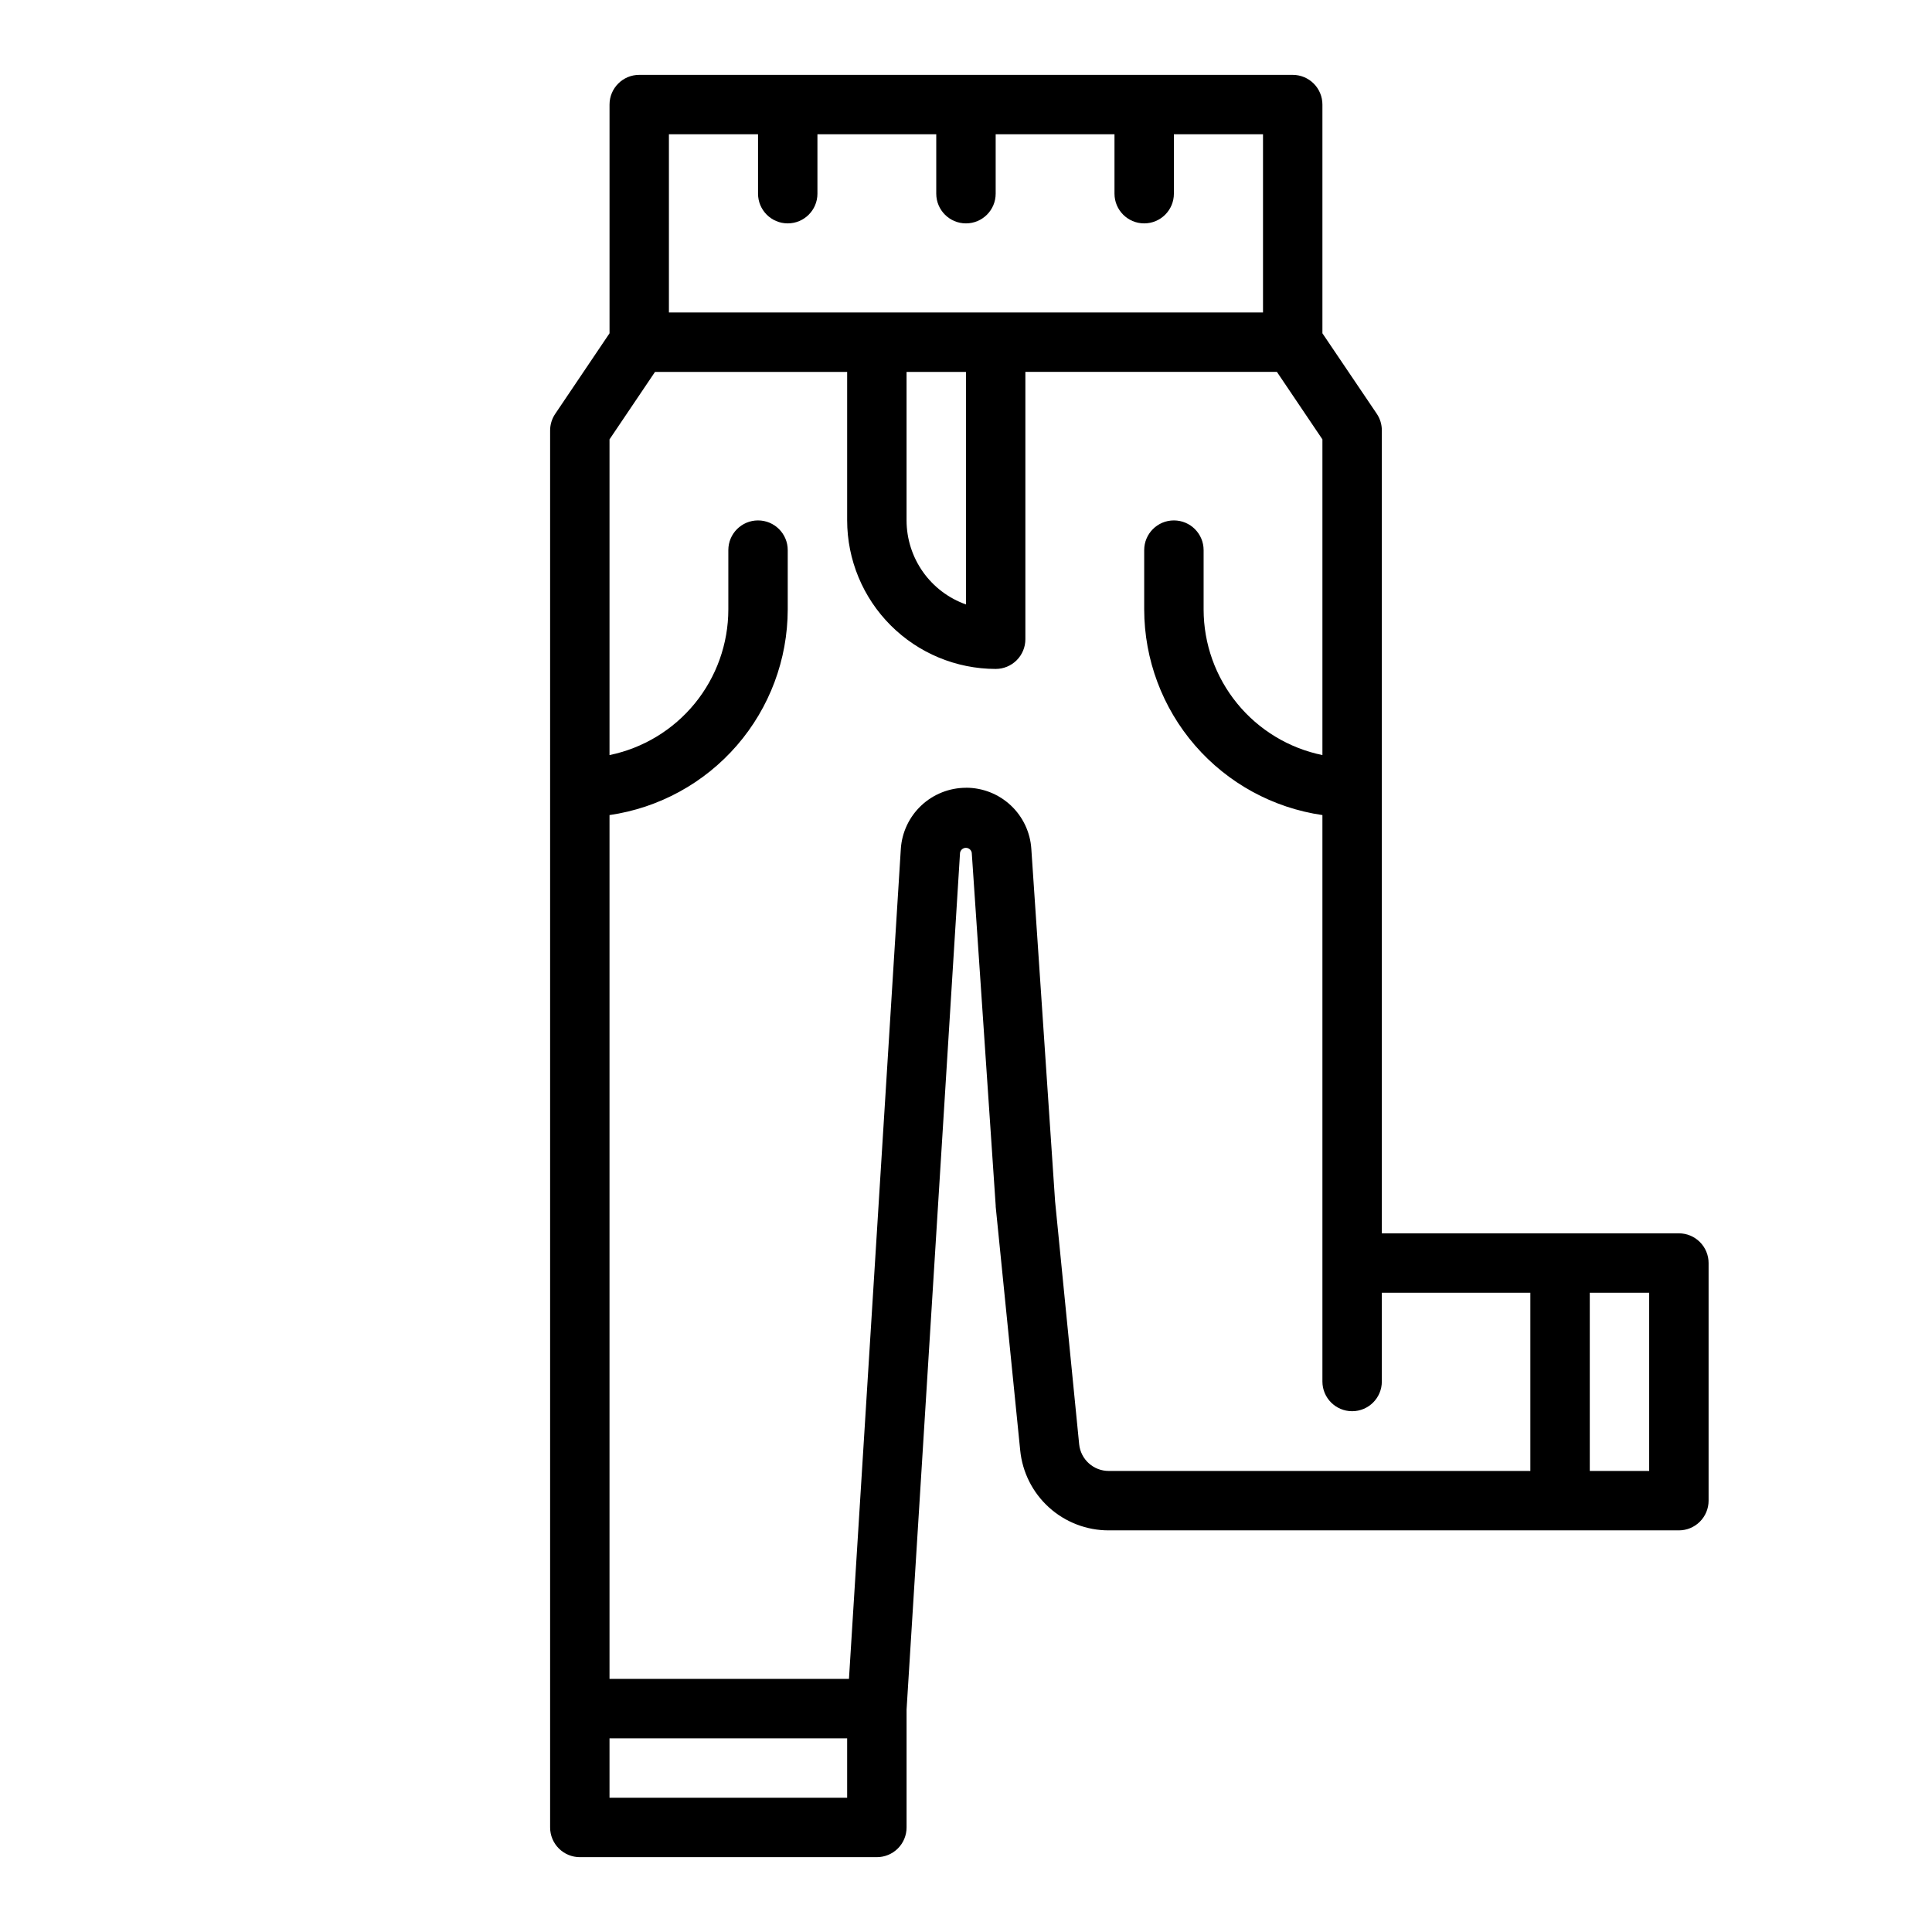
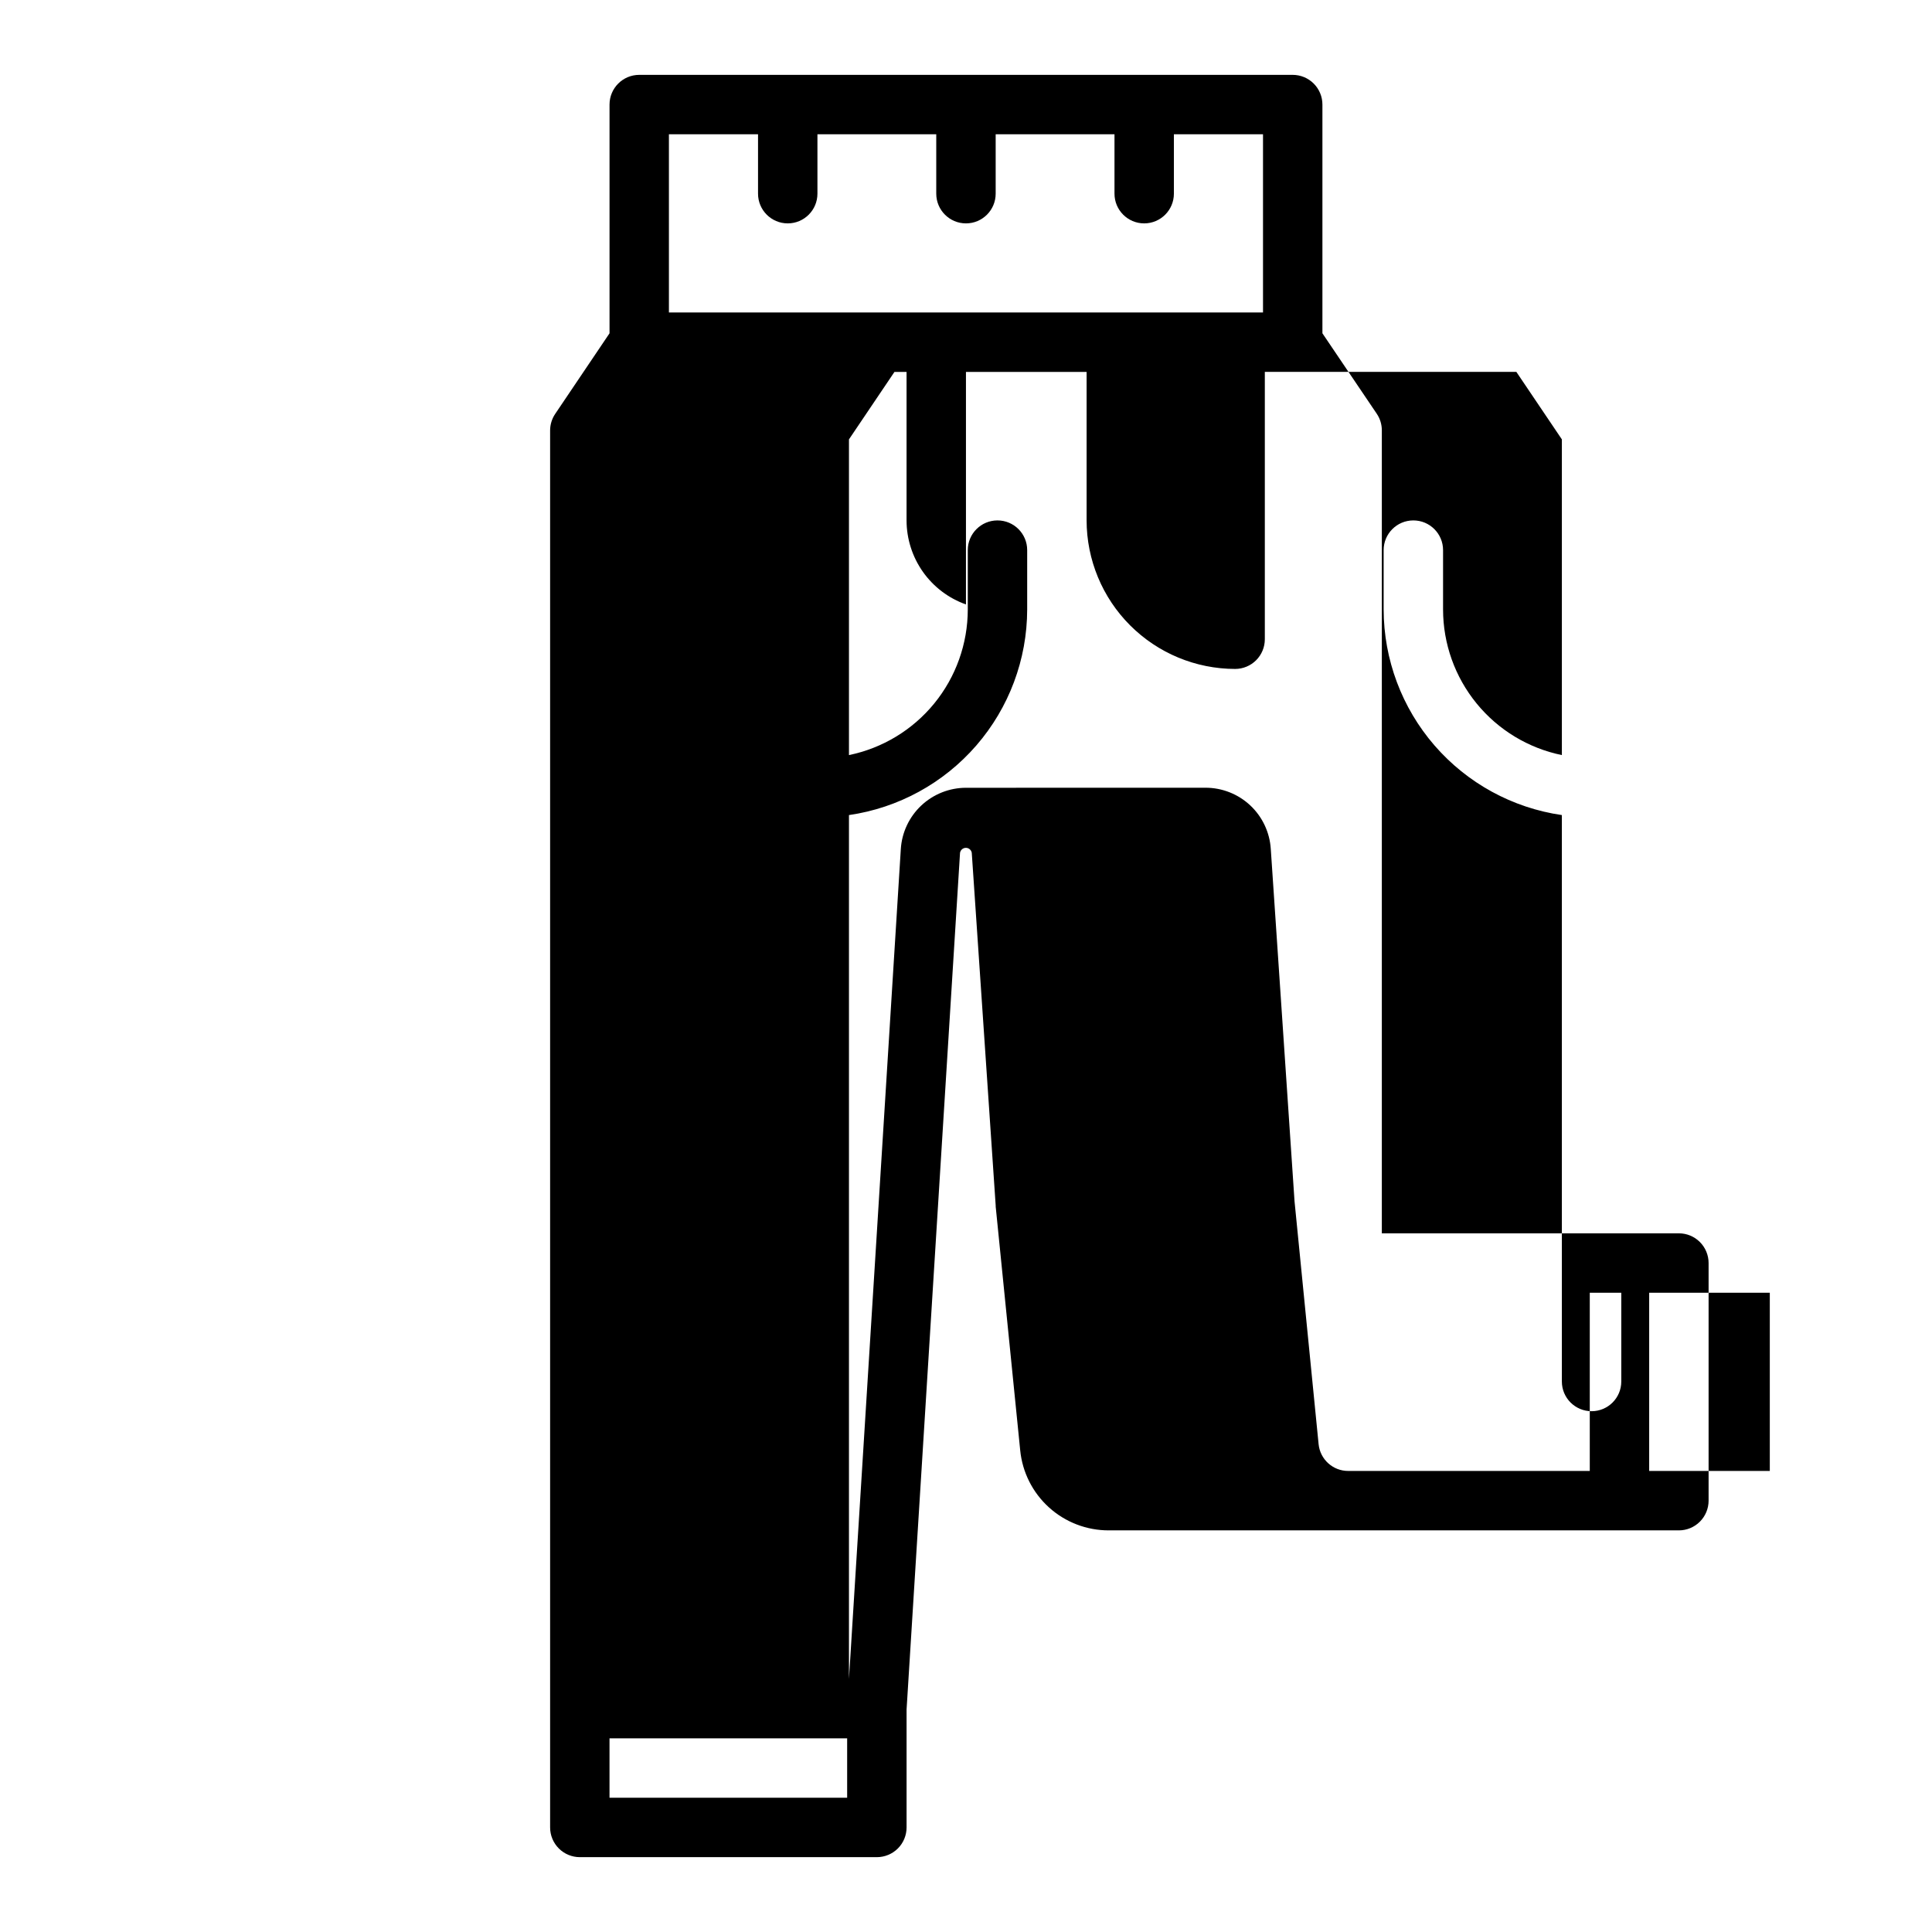
<svg xmlns="http://www.w3.org/2000/svg" fill="#000000" width="800px" height="800px" version="1.1" viewBox="144 144 512 512">
-   <path d="m414.36 528.31c0.566 5.832 3.289 11.242 7.637 15.176 4.348 3.93 10.004 6.098 15.863 6.078h151.06c2.09 0 4.09-0.828 5.566-2.305 1.477-1.477 2.309-3.481 2.309-5.566v-62.977c0-2.086-0.832-4.09-2.309-5.566-1.477-1.477-3.477-2.305-5.566-2.305h-78.719v-212.8c0-1.57-0.469-3.102-1.348-4.402l-14.398-21.316v-60.613c0-2.09-0.828-4.09-2.305-5.566-1.477-1.477-3.477-2.309-5.566-2.309h-173.18c-4.348 0-7.871 3.527-7.871 7.875v60.613l-14.398 21.355c-0.879 1.301-1.348 2.832-1.348 4.402v370.21c0 2.086 0.832 4.09 2.309 5.566 1.473 1.473 3.477 2.305 5.566 2.305h78.719c2.086 0 4.09-0.832 5.566-2.305 1.477-1.477 2.305-3.481 2.305-5.566v-31.246l14.168-227.06 0.004 0.004c0.129-0.754 0.785-1.305 1.551-1.305 0.762 0 1.418 0.551 1.551 1.305l6.344 93.52v0.125 0.133zm166.69 5.512h-15.742v-47.234h15.742zm-259.78-354.24h23.617v15.742c0 4.348 3.523 7.875 7.871 7.875s7.871-3.527 7.871-7.875v-15.742h31.488v15.742c0 4.348 3.527 7.875 7.875 7.875s7.871-3.527 7.871-7.875v-15.742h31.488v15.742c0 4.348 3.523 7.875 7.871 7.875 4.348 0 7.871-3.527 7.871-7.875v-15.742h23.617v47.23h-157.44zm62.977 62.977h15.742v61.629h0.004c-4.602-1.633-8.586-4.652-11.406-8.637-2.816-3.988-4.332-8.75-4.34-13.633zm-15.742 377.86h-62.977v-15.742h62.977zm31.488-267.65c-4.402 0.008-8.637 1.688-11.84 4.699-3.207 3.012-5.148 7.133-5.426 11.527l-13.742 219.93h-63.457v-228.92c13.098-1.898 25.078-8.449 33.75-18.449s13.457-22.789 13.48-36.023v-15.746c0-4.348-3.523-7.871-7.871-7.871-4.348 0-7.871 3.523-7.871 7.871v15.746c-0.012 9.07-3.148 17.859-8.883 24.887-5.738 7.027-13.723 11.859-22.605 13.684v-83.664l12.059-17.883h50.918v39.359c0.012 10.434 4.16 20.438 11.539 27.816 7.379 7.379 17.383 11.531 27.82 11.543 2.086 0 4.09-0.828 5.566-2.305 1.477-1.477 2.305-3.481 2.305-5.566v-70.848h66.66l12.059 17.883v83.664c-8.883-1.824-16.867-6.656-22.602-13.684-5.738-7.027-8.875-15.816-8.883-24.887v-15.746c0-4.348-3.527-7.871-7.875-7.871-4.348 0-7.871 3.523-7.871 7.871v15.746c0.027 13.234 4.812 26.023 13.48 36.023 8.672 10 20.652 16.551 33.75 18.449v150.11c0 4.348 3.527 7.871 7.875 7.871 4.348 0 7.871-3.523 7.871-7.871v-23.531h39.359v47.23l-111.7 0.004c-4.059 0.02-7.465-3.047-7.871-7.086l-6.379-64.371-6.297-93.387v0.004c-0.281-4.402-2.227-8.527-5.445-11.543-3.219-3.012-7.465-4.684-11.871-4.676z" />
+   <path d="m414.36 528.31c0.566 5.832 3.289 11.242 7.637 15.176 4.348 3.93 10.004 6.098 15.863 6.078h151.06c2.09 0 4.09-0.828 5.566-2.305 1.477-1.477 2.309-3.481 2.309-5.566v-62.977c0-2.086-0.832-4.09-2.309-5.566-1.477-1.477-3.477-2.305-5.566-2.305h-78.719v-212.8c0-1.57-0.469-3.102-1.348-4.402l-14.398-21.316v-60.613c0-2.09-0.828-4.09-2.305-5.566-1.477-1.477-3.477-2.309-5.566-2.309h-173.18c-4.348 0-7.871 3.527-7.871 7.875v60.613l-14.398 21.355c-0.879 1.301-1.348 2.832-1.348 4.402v370.21c0 2.086 0.832 4.09 2.309 5.566 1.473 1.473 3.477 2.305 5.566 2.305h78.719c2.086 0 4.09-0.832 5.566-2.305 1.477-1.477 2.305-3.481 2.305-5.566v-31.246l14.168-227.06 0.004 0.004c0.129-0.754 0.785-1.305 1.551-1.305 0.762 0 1.418 0.551 1.551 1.305l6.344 93.52v0.125 0.133zm166.69 5.512h-15.742v-47.234h15.742zm-259.78-354.24h23.617v15.742c0 4.348 3.523 7.875 7.871 7.875s7.871-3.527 7.871-7.875v-15.742h31.488v15.742c0 4.348 3.527 7.875 7.875 7.875s7.871-3.527 7.871-7.875v-15.742h31.488v15.742c0 4.348 3.523 7.875 7.871 7.875 4.348 0 7.871-3.527 7.871-7.875v-15.742h23.617v47.23h-157.44zm62.977 62.977h15.742v61.629h0.004c-4.602-1.633-8.586-4.652-11.406-8.637-2.816-3.988-4.332-8.75-4.34-13.633zm-15.742 377.86h-62.977v-15.742h62.977zm31.488-267.65c-4.402 0.008-8.637 1.688-11.84 4.699-3.207 3.012-5.148 7.133-5.426 11.527l-13.742 219.93v-228.92c13.098-1.898 25.078-8.449 33.75-18.449s13.457-22.789 13.48-36.023v-15.746c0-4.348-3.523-7.871-7.871-7.871-4.348 0-7.871 3.523-7.871 7.871v15.746c-0.012 9.07-3.148 17.859-8.883 24.887-5.738 7.027-13.723 11.859-22.605 13.684v-83.664l12.059-17.883h50.918v39.359c0.012 10.434 4.16 20.438 11.539 27.816 7.379 7.379 17.383 11.531 27.82 11.543 2.086 0 4.09-0.828 5.566-2.305 1.477-1.477 2.305-3.481 2.305-5.566v-70.848h66.66l12.059 17.883v83.664c-8.883-1.824-16.867-6.656-22.602-13.684-5.738-7.027-8.875-15.816-8.883-24.887v-15.746c0-4.348-3.527-7.871-7.875-7.871-4.348 0-7.871 3.523-7.871 7.871v15.746c0.027 13.234 4.812 26.023 13.48 36.023 8.672 10 20.652 16.551 33.75 18.449v150.11c0 4.348 3.527 7.871 7.875 7.871 4.348 0 7.871-3.523 7.871-7.871v-23.531h39.359v47.23l-111.7 0.004c-4.059 0.02-7.465-3.047-7.871-7.086l-6.379-64.371-6.297-93.387v0.004c-0.281-4.402-2.227-8.527-5.445-11.543-3.219-3.012-7.465-4.684-11.871-4.676z" />
</svg>